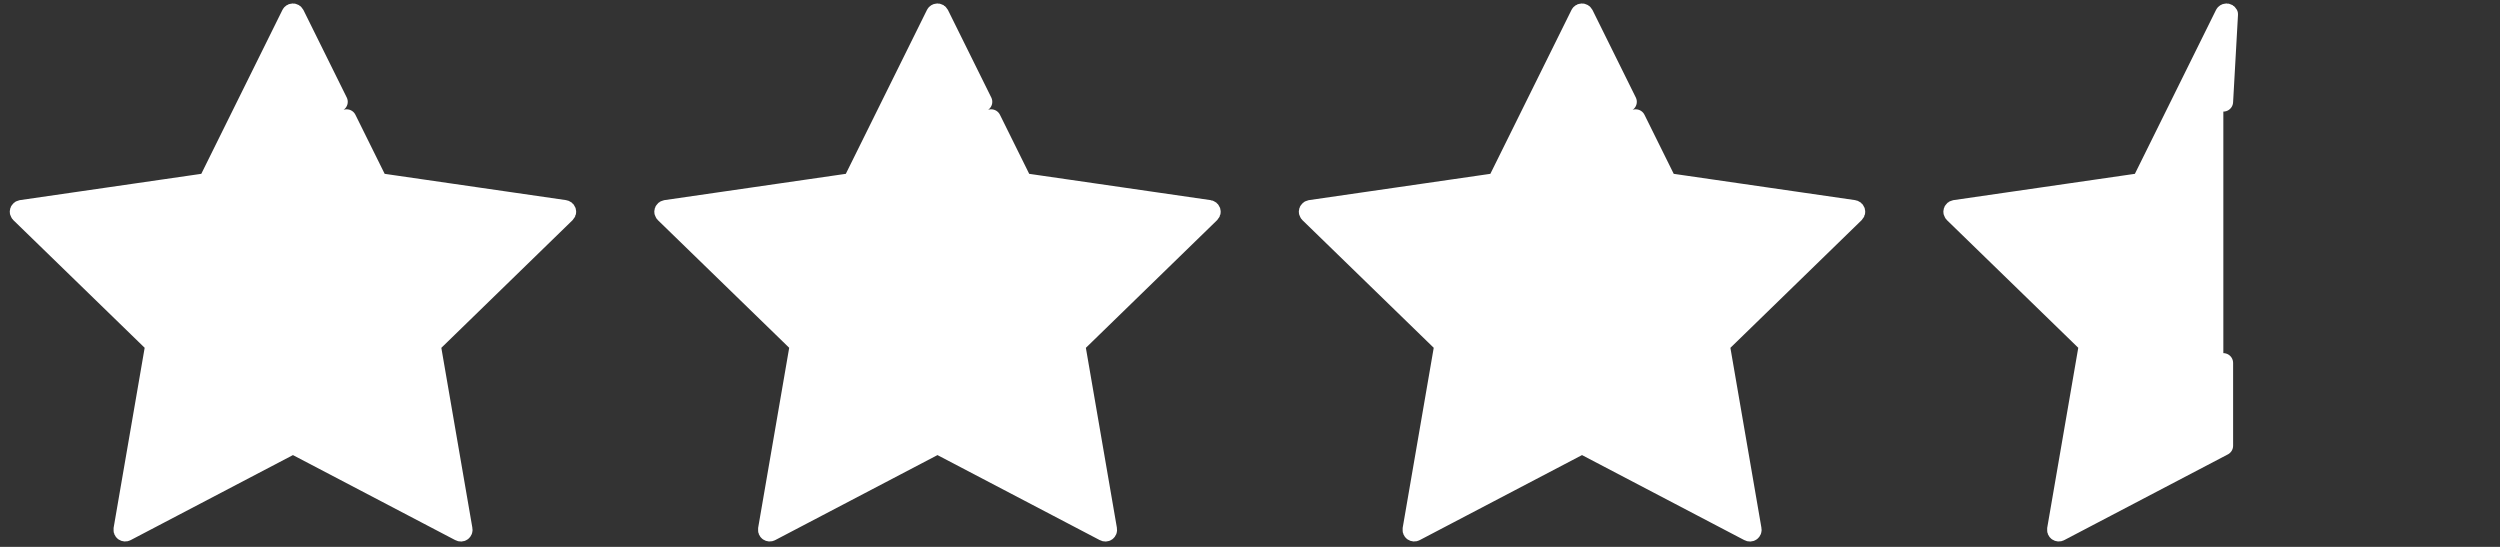
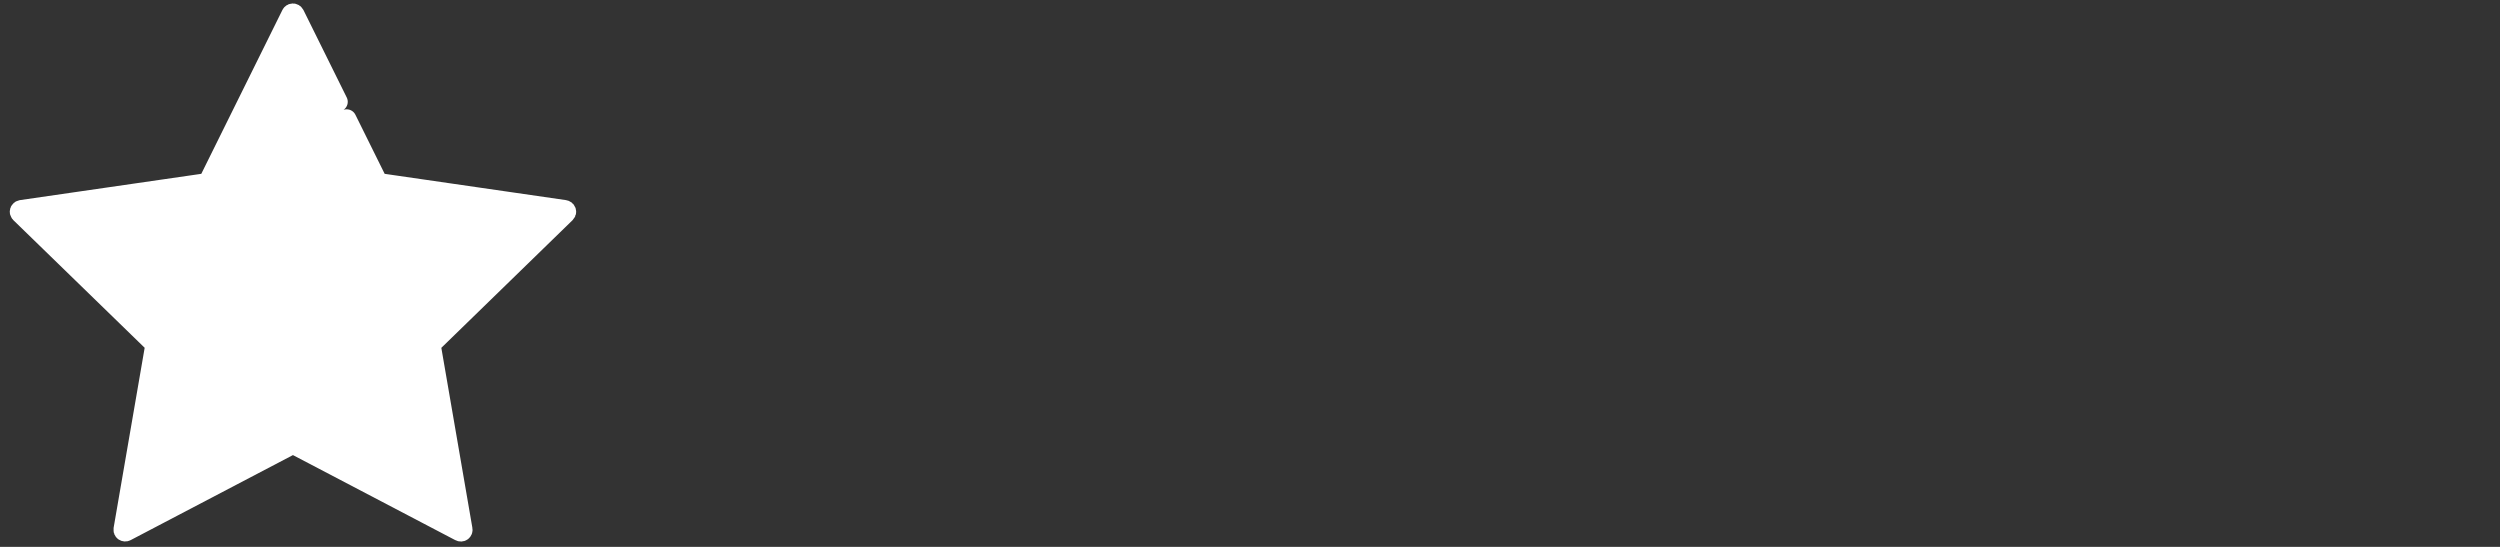
<svg xmlns="http://www.w3.org/2000/svg" width="128" height="28" viewBox="0 0 128 28" fill="none">
  <rect x="0" y="0" width="128" height="28" fill="#333333" stroke="none" />
  <path d="M17.749 6.097L19.282 9.193C19.333 9.297 19.432 9.369 19.547 9.384L28.915 10.742C28.952 10.748 28.983 10.774 28.995 10.809C29.007 10.845 28.997 10.884 28.97 10.911L22.192 17.505C22.109 17.585 22.071 17.701 22.09 17.815L23.693 27.111C23.701 27.148 23.685 27.187 23.654 27.209C23.622 27.232 23.58 27.233 23.547 27.214L15.163 22.822C15.061 22.768 14.938 22.768 14.835 22.822L6.456 27.212C6.423 27.231 6.382 27.228 6.35 27.206C6.319 27.184 6.304 27.147 6.31 27.109L7.913 17.814C7.933 17.7 7.895 17.584 7.812 17.503L1.03 10.911C1.003 10.884 0.993 10.845 1.005 10.809C1.017 10.774 1.048 10.748 1.085 10.742L10.454 9.384C10.569 9.369 10.669 9.297 10.719 9.193L14.908 0.731C14.925 0.697 14.959 0.676 14.997 0.676C15.035 0.676 15.069 0.697 15.086 0.731L17.305 5.213" fill="white" stroke="white" stroke-linecap="round" stroke-linejoin="round" />
-   <path d="M50.749 6.097L52.282 9.193C52.333 9.297 52.432 9.369 52.547 9.384L61.915 10.742C61.952 10.748 61.983 10.774 61.995 10.809C62.007 10.845 61.997 10.884 61.97 10.911L55.192 17.505C55.109 17.585 55.071 17.701 55.09 17.815L56.693 27.111C56.7 27.148 56.685 27.187 56.654 27.209C56.622 27.232 56.58 27.233 56.547 27.214L48.163 22.822C48.061 22.768 47.938 22.768 47.835 22.822L39.456 27.212C39.423 27.231 39.382 27.228 39.35 27.206C39.319 27.184 39.304 27.147 39.31 27.109L40.913 17.814C40.933 17.7 40.895 17.584 40.812 17.503L34.03 10.911C34.003 10.884 33.993 10.845 34.005 10.809C34.017 10.774 34.048 10.748 34.085 10.742L43.454 9.384C43.569 9.369 43.669 9.297 43.719 9.193L47.908 0.731C47.925 0.697 47.959 0.676 47.997 0.676C48.035 0.676 48.069 0.697 48.086 0.731L50.305 5.213" fill="white" stroke="white" stroke-linecap="round" stroke-linejoin="round" />
-   <path d="M83.749 6.097L85.282 9.193C85.333 9.297 85.432 9.369 85.547 9.384L94.915 10.742C94.952 10.748 94.983 10.774 94.995 10.809C95.007 10.845 94.997 10.884 94.97 10.911L88.192 17.505C88.109 17.585 88.071 17.701 88.09 17.815L89.693 27.111C89.701 27.148 89.685 27.187 89.654 27.209C89.622 27.232 89.58 27.233 89.547 27.214L81.163 22.822C81.061 22.768 80.938 22.768 80.835 22.822L72.456 27.212C72.423 27.231 72.382 27.228 72.35 27.206C72.319 27.184 72.304 27.147 72.31 27.109L73.913 17.814C73.933 17.7 73.895 17.584 73.812 17.503L67.03 10.911C67.003 10.884 66.993 10.845 67.005 10.809C67.017 10.774 67.048 10.748 67.085 10.742L76.454 9.384C76.569 9.369 76.669 9.297 76.719 9.193L80.908 0.731C80.925 0.697 80.959 0.676 80.997 0.676C81.035 0.676 81.069 0.697 81.086 0.731L83.305 5.213" fill="white" stroke="white" stroke-linecap="round" stroke-linejoin="round" />
-   <path d="M113.835 18.581V22.822L105.456 27.212C105.423 27.231 105.382 27.228 105.35 27.206C105.319 27.184 105.304 27.147 105.31 27.109L106.913 17.814C106.933 17.7 106.895 17.584 106.812 17.503L100.03 10.911C100.003 10.884 99.993 10.845 100.005 10.809C100.017 10.774 100.048 10.748 100.085 10.742L109.454 9.384C109.569 9.369 109.669 9.297 109.719 9.193L113.908 0.731C113.925 0.697 113.959 0.676 113.997 0.676C114.035 0.676 114.069 0.697 114.086 0.731L113.835 5.213" fill="white" stroke="white" stroke-linecap="round" stroke-linejoin="round" />
</svg>